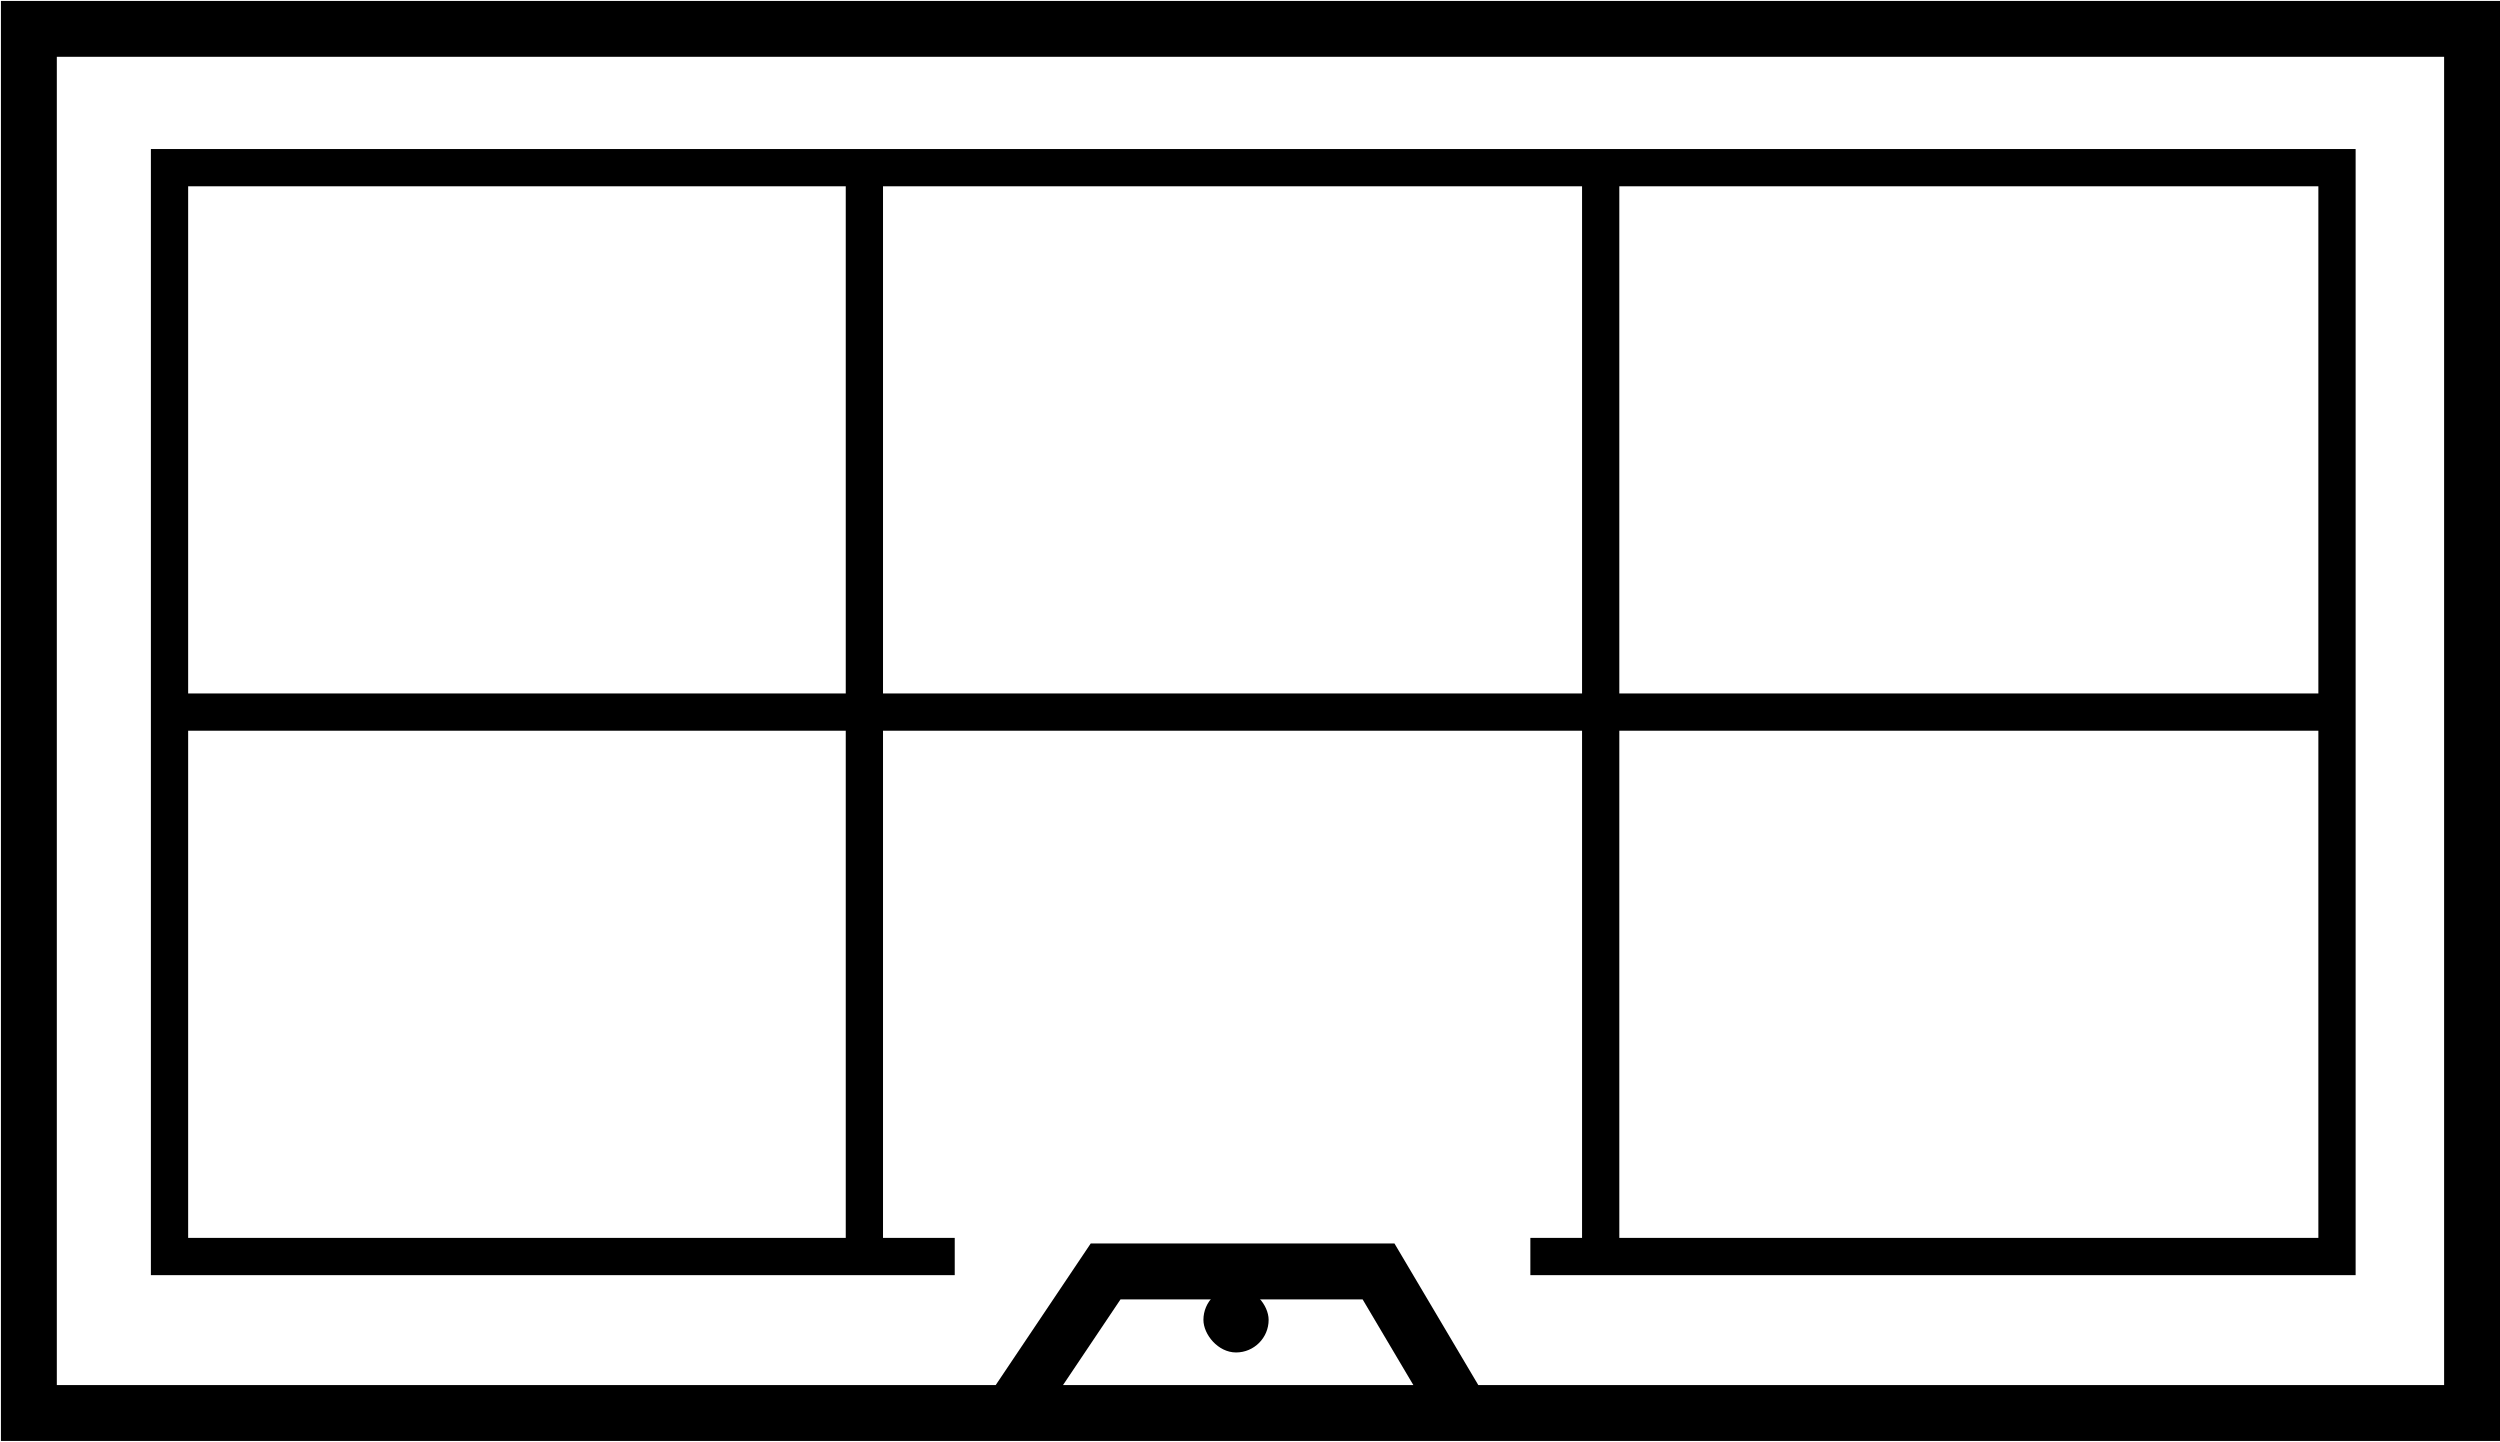
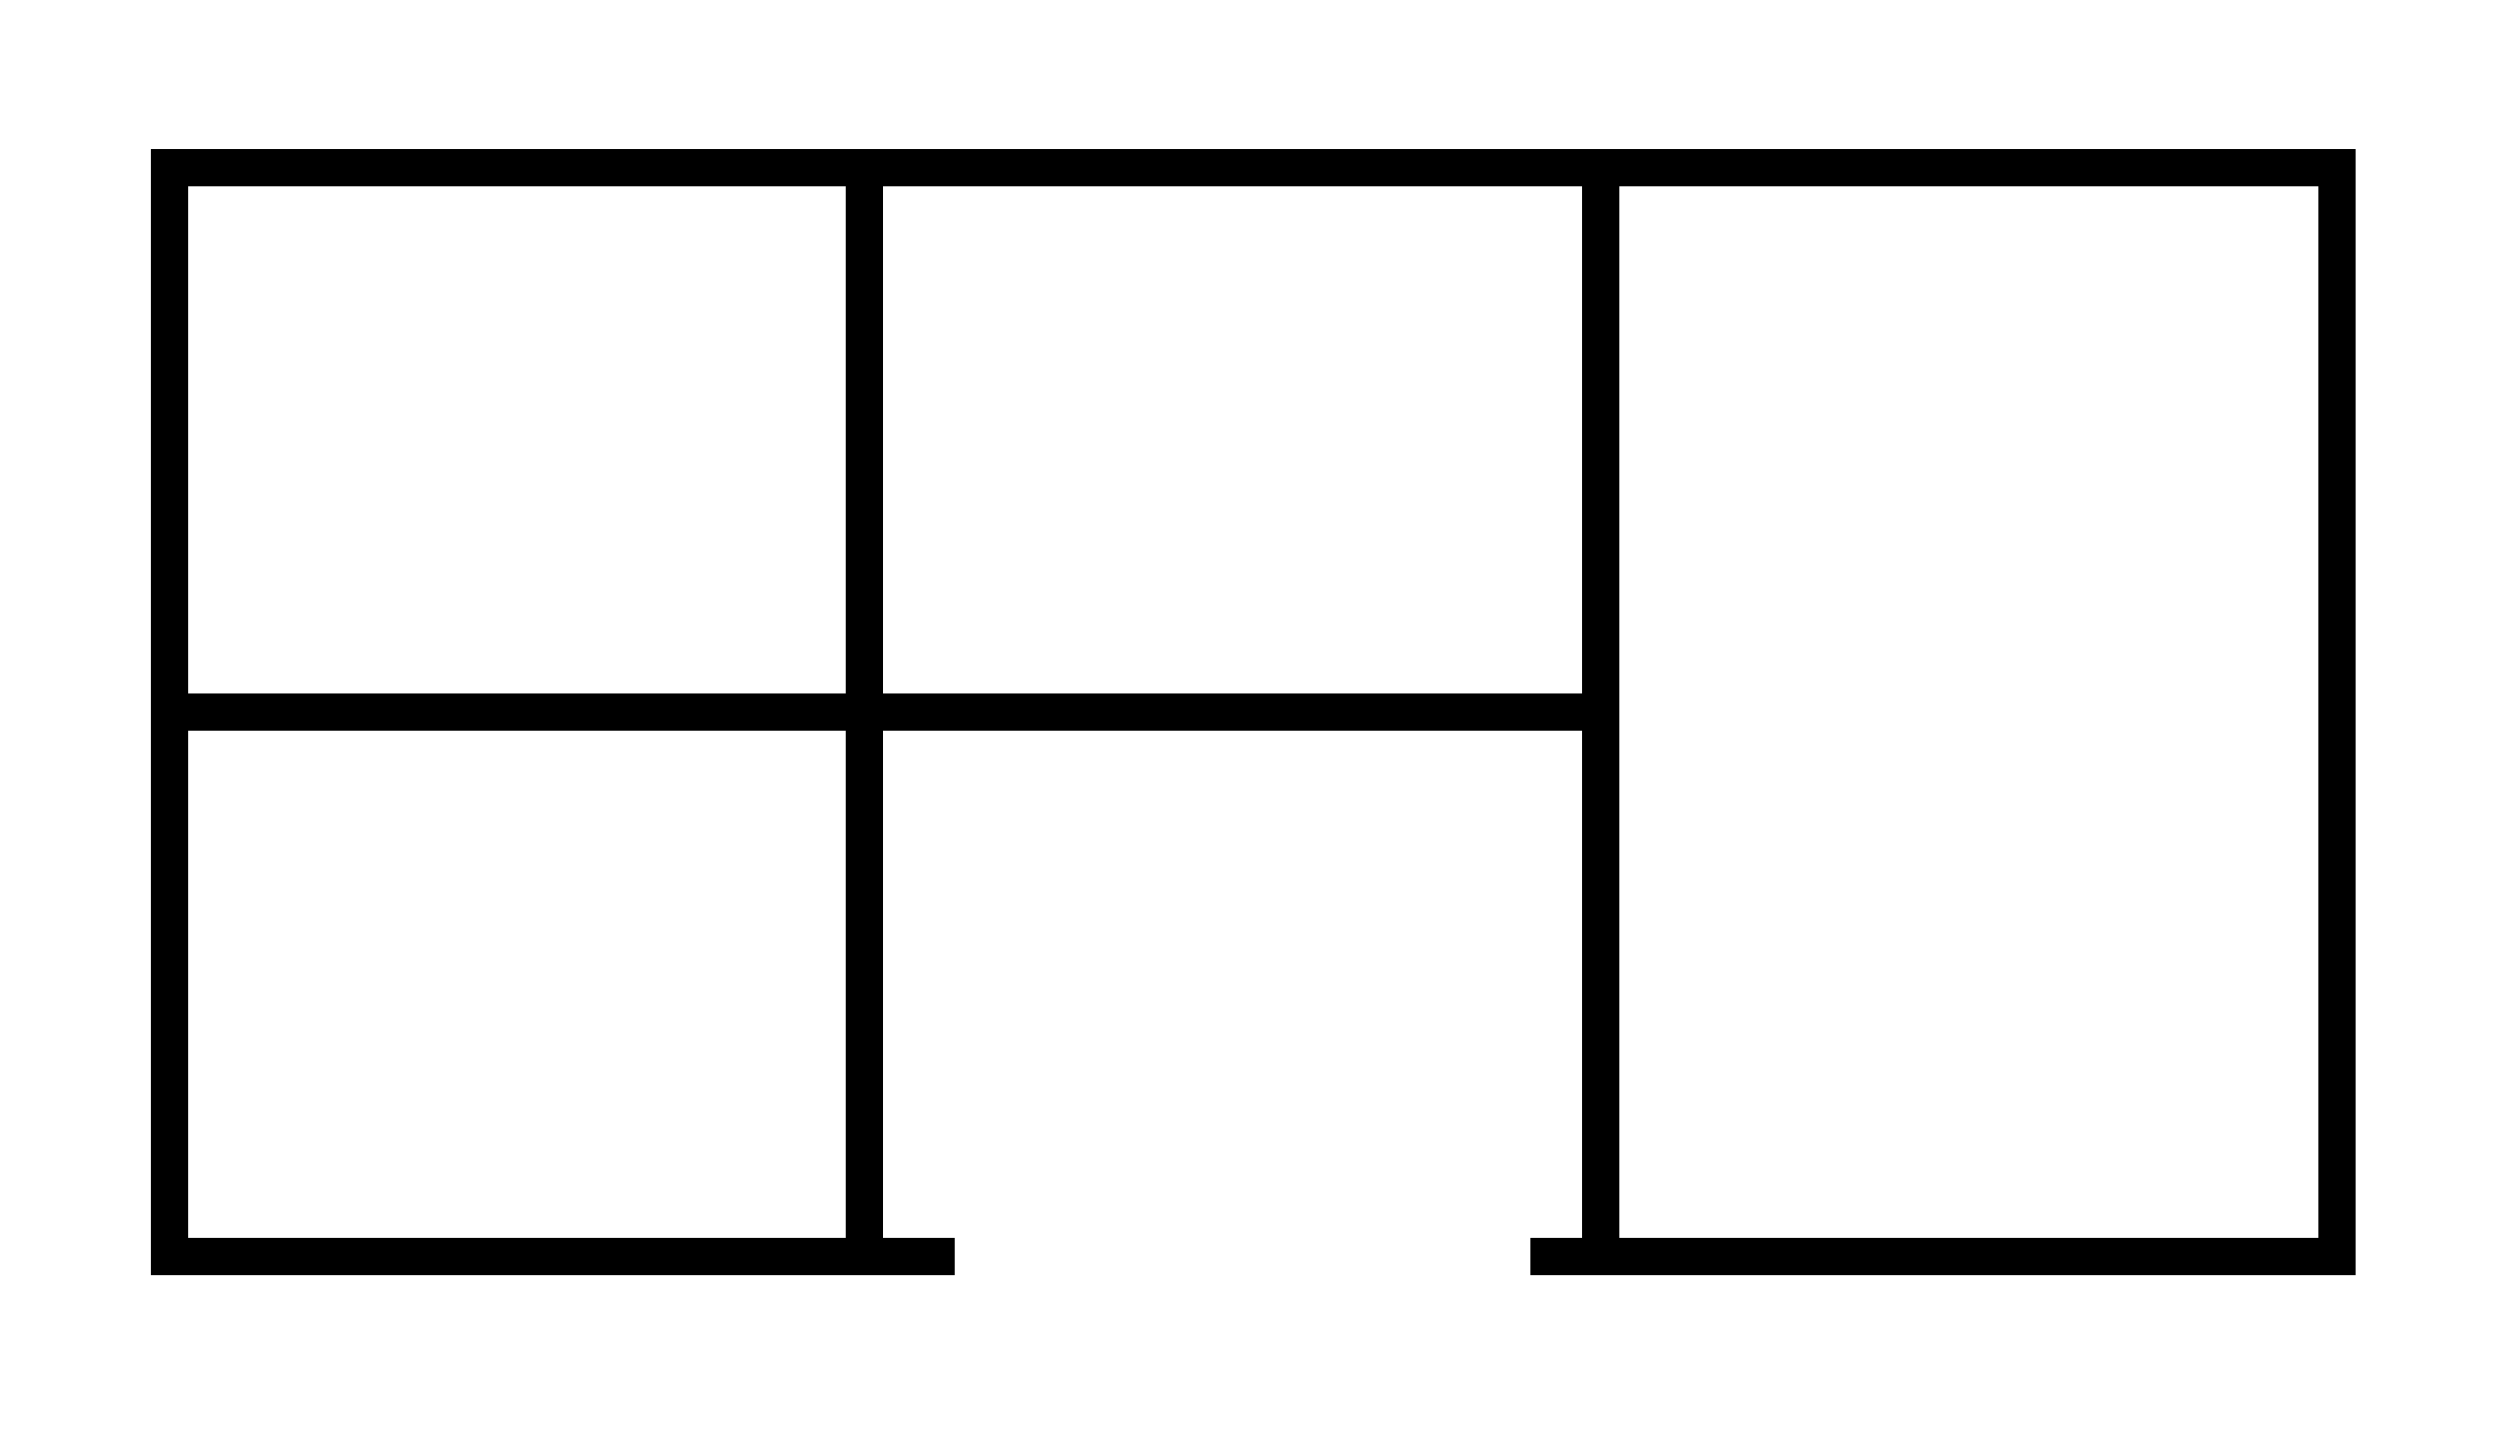
<svg xmlns="http://www.w3.org/2000/svg" width="1342" height="774" viewBox="0 0 1342 774" fill="none">
-   <path d="M821.5 674.5H859.25M512.5 674.5H464M464 674.5H91V382.25M464 674.5V382.25M464 90H91V382.25M464 90V382.25M464 90H859.25M464 382.25H91M464 382.25H859.25M1254.5 382.25V674.5H859.25M1254.5 382.25V90H859.25M1254.5 382.25H859.25M859.25 382.25V90M859.25 382.25V674.5" stroke="black" stroke-width="20" />
-   <path d="M542.5 758.5H15.5V15.5H1327V758.5H785M542.5 758.5L593.5 682.5H740L785 758.5M542.5 758.5H785" stroke="black" stroke-width="30" />
-   <rect x="646" y="691" width="35" height="35" rx="17.5" fill="black" />
+   <path d="M821.5 674.5H859.25M512.5 674.5H464M464 674.5H91V382.25M464 674.5V382.25M464 90H91V382.25M464 90V382.25M464 90H859.25M464 382.25H91M464 382.25H859.25M1254.5 382.25V674.5H859.25M1254.5 382.25V90H859.25M1254.5 382.25M859.25 382.25V90M859.25 382.25V674.5" stroke="black" stroke-width="20" />
</svg>